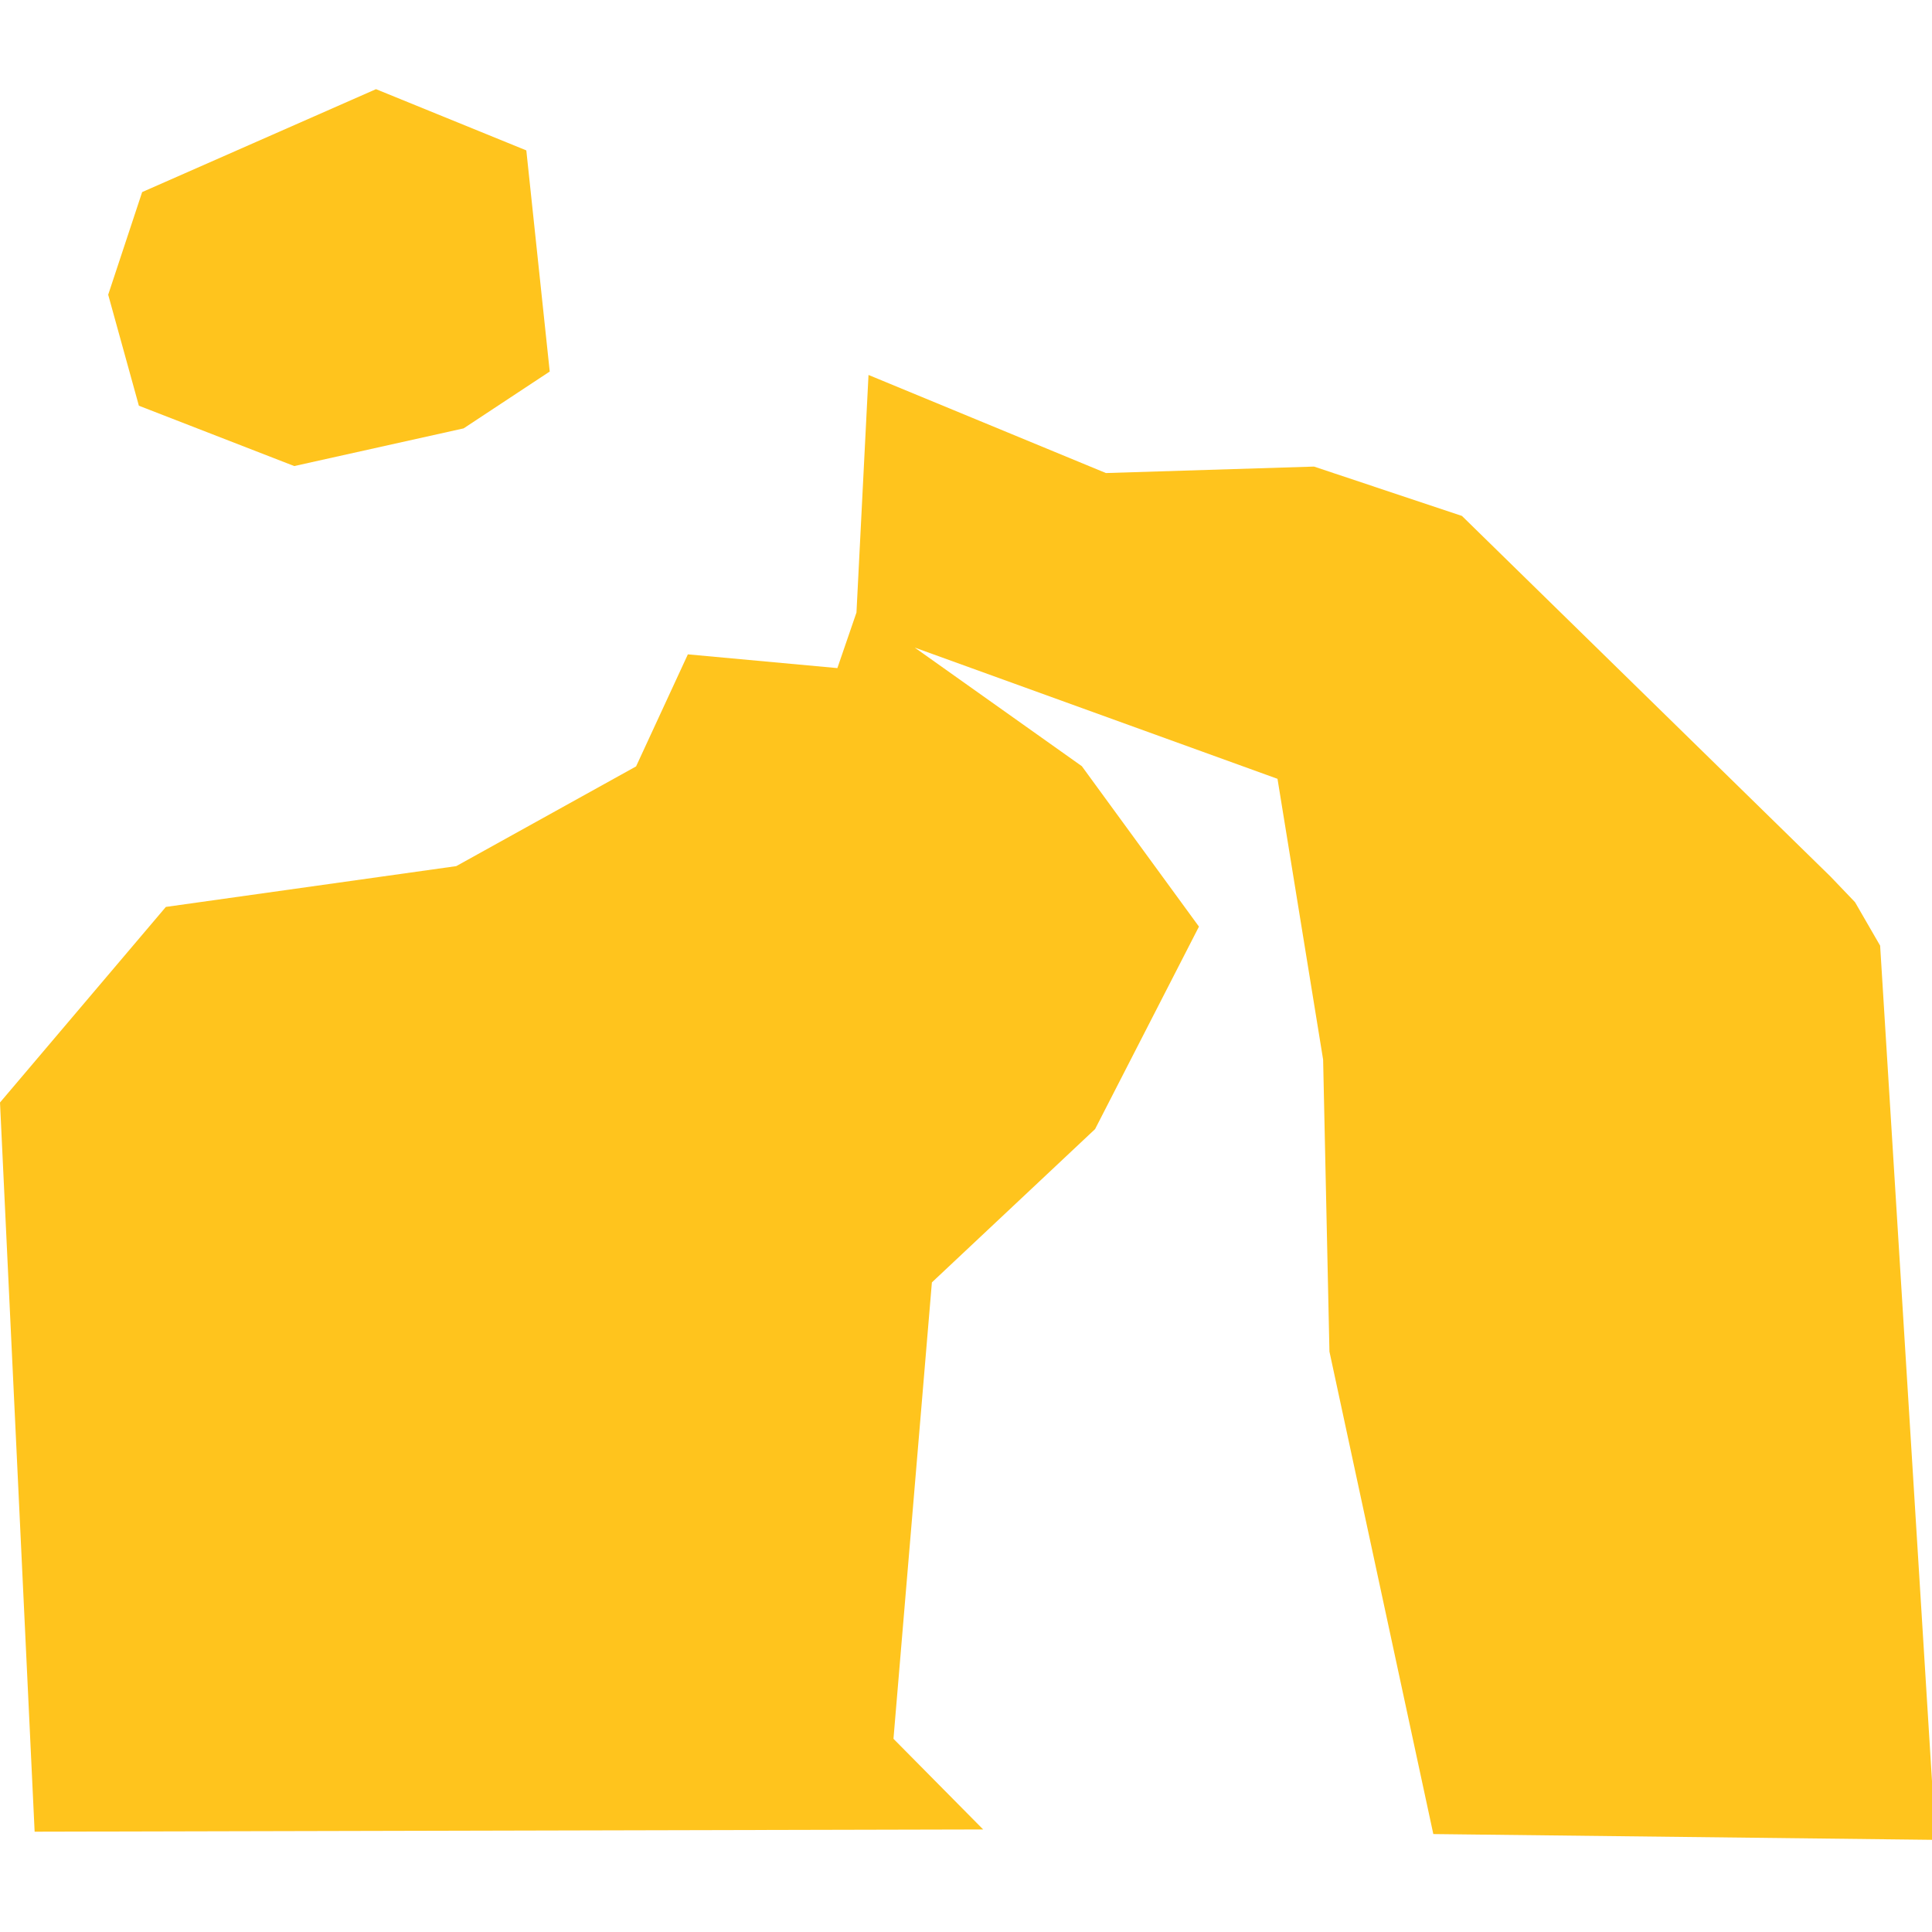
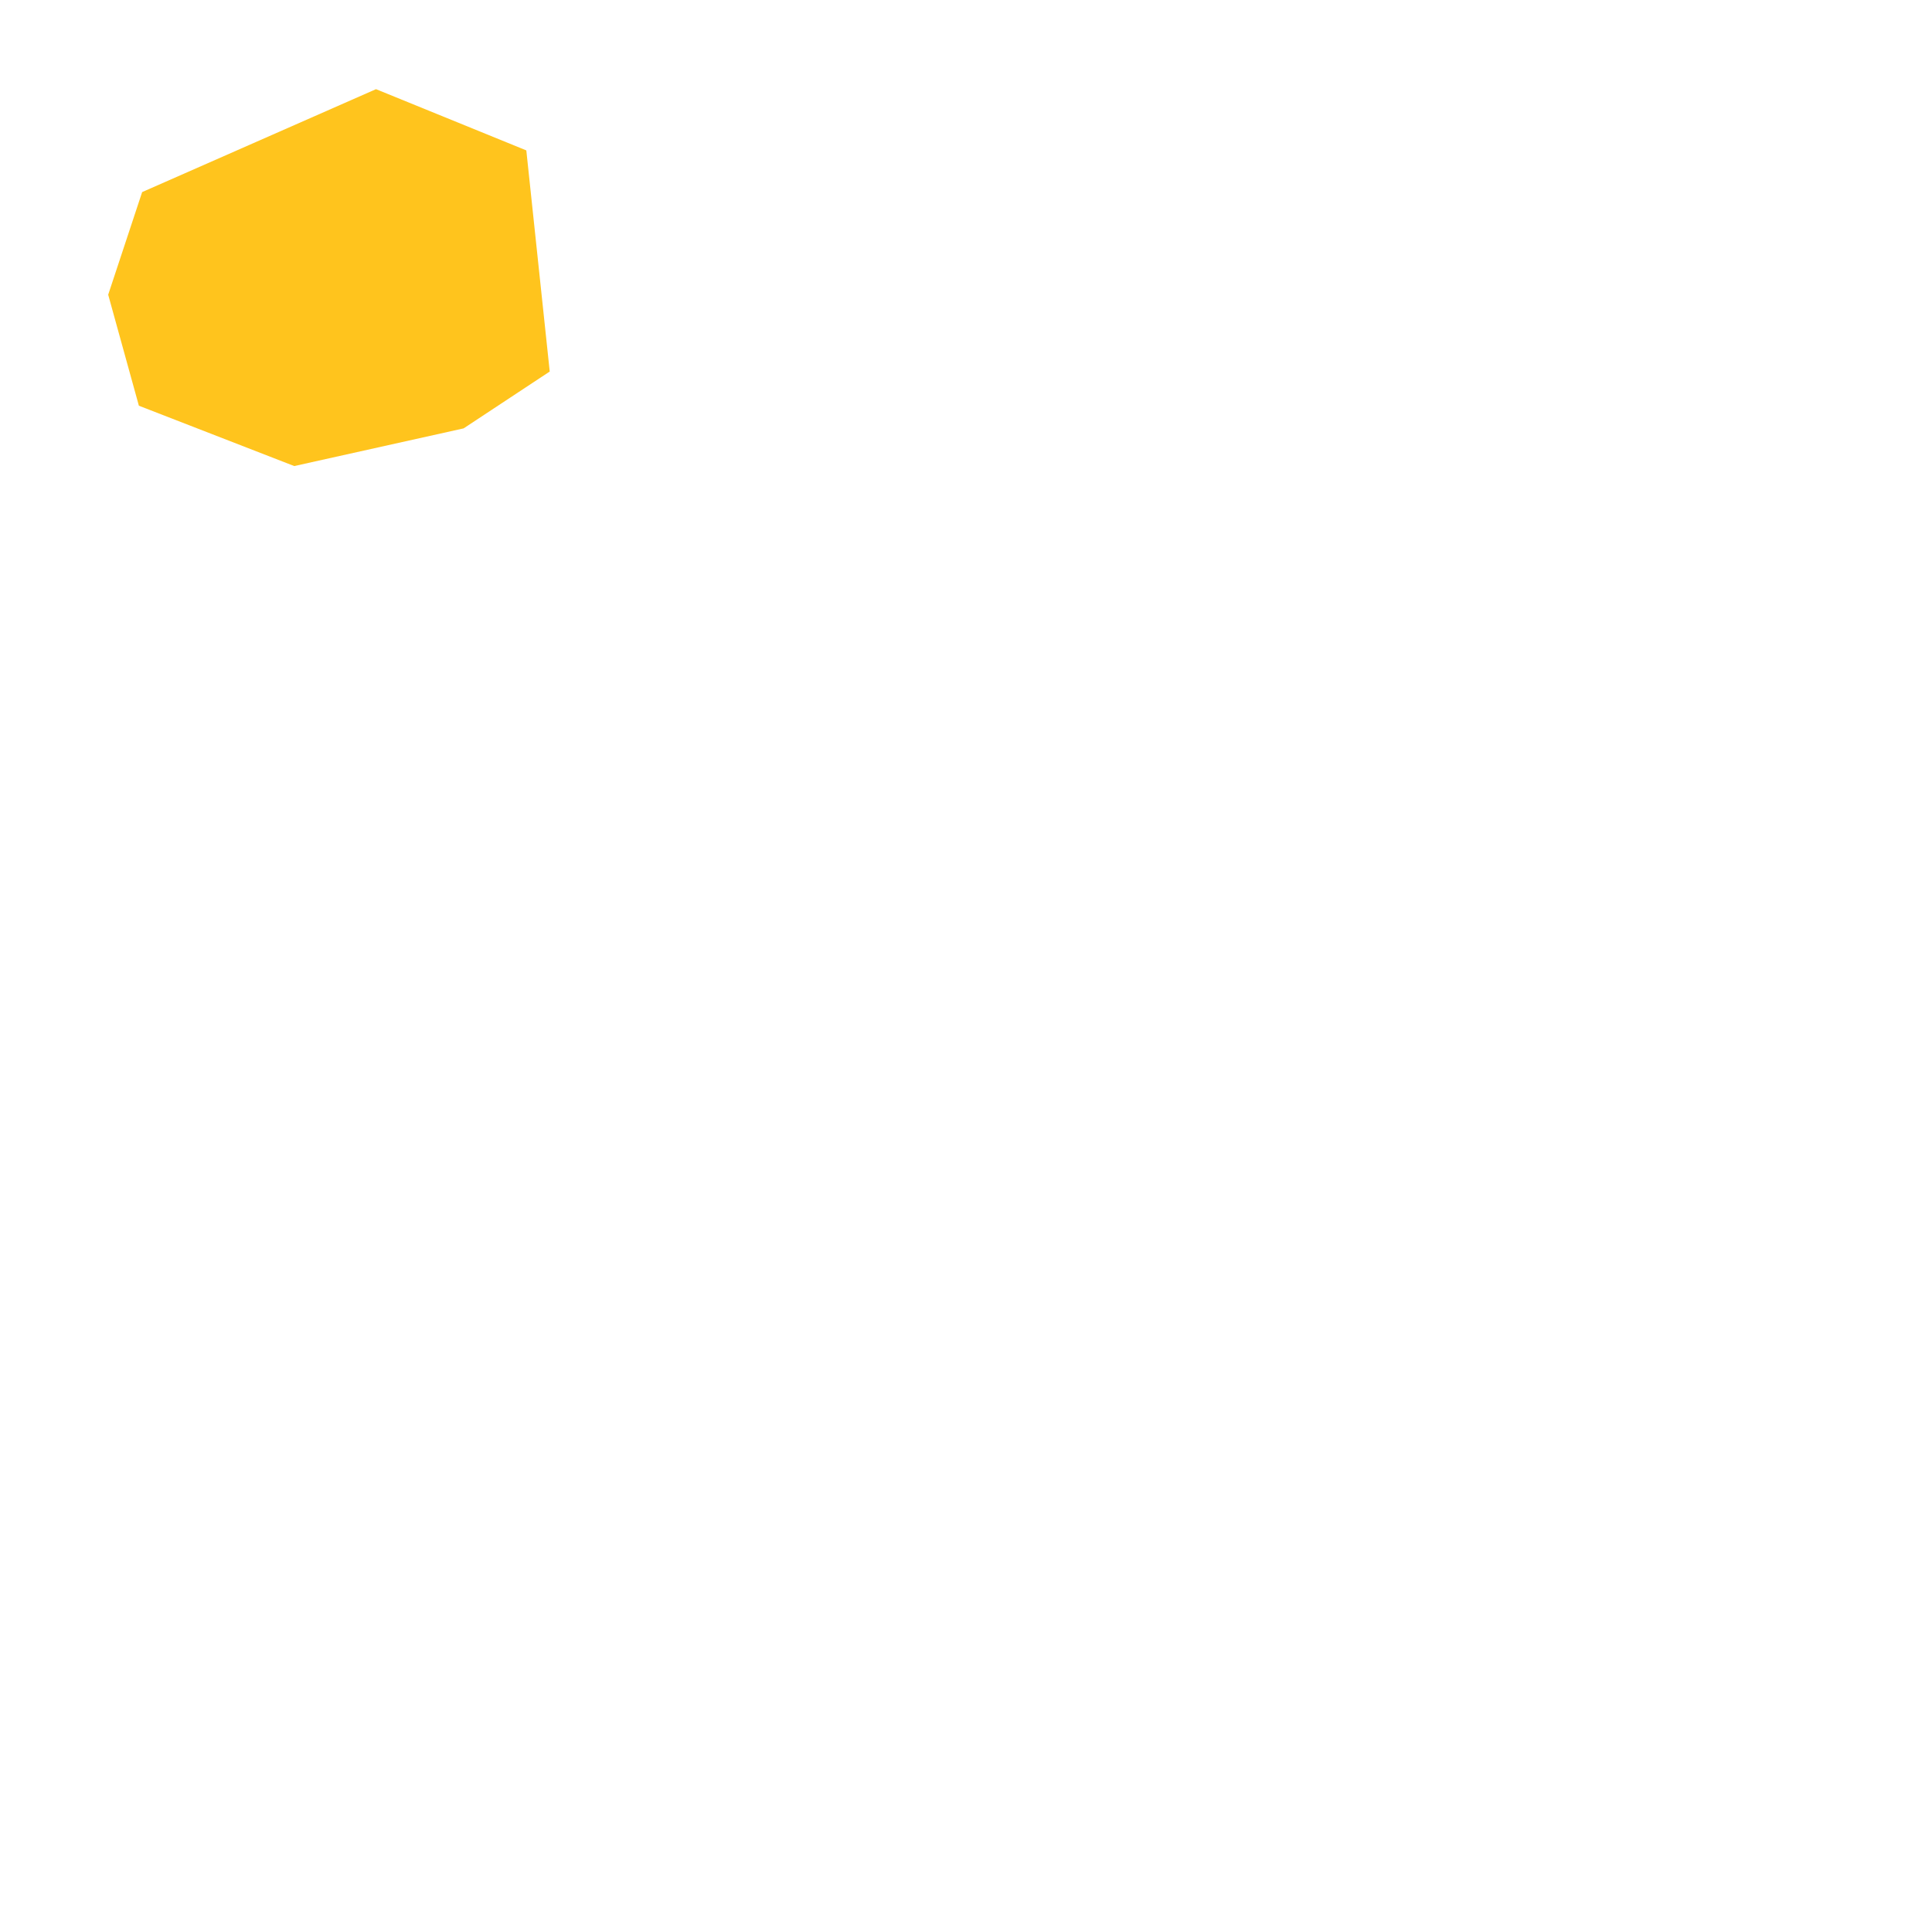
<svg xmlns="http://www.w3.org/2000/svg" width="260" height="260" viewBox="0 0 260 260" fill="none">
  <g clip-path="url(#clip0_49_685)">
-     <path d="M120.24 234L125.41 172.58L147.37 151.95L161.35 124.7L145.59 103.11L123.1 87.15L171.92 104.81L178.06 142.6L178.91 181.89L192.89 246.82L260.49 247.6L253.02 127.26L249.64 121.41L246.34 117.96L196.74 69.43L176.83 62.79L148.83 63.66L116.88 50.46L115.26 82.43L112.69 89.91L92.57 88.06L85.6 103.14L61.4 116.56L22.32 122.05L0 148.37L4.66 246.5L132.31 246.2L120.24 234Z" fill="#FFC41D" />
    <path d="M50.6 12L19.13 25.85L14.56 39.66L18.69 54.6L39.6 62.72L62.39 57.65L73.98 50L70.83 20.24L50.6 12Z" fill="#FFC41D" />
  </g>
  <defs>
    <clipPath id="clip0_49_685">
      <rect width="260" height="260" fill="white" />
    </clipPath>
  </defs>
</svg>